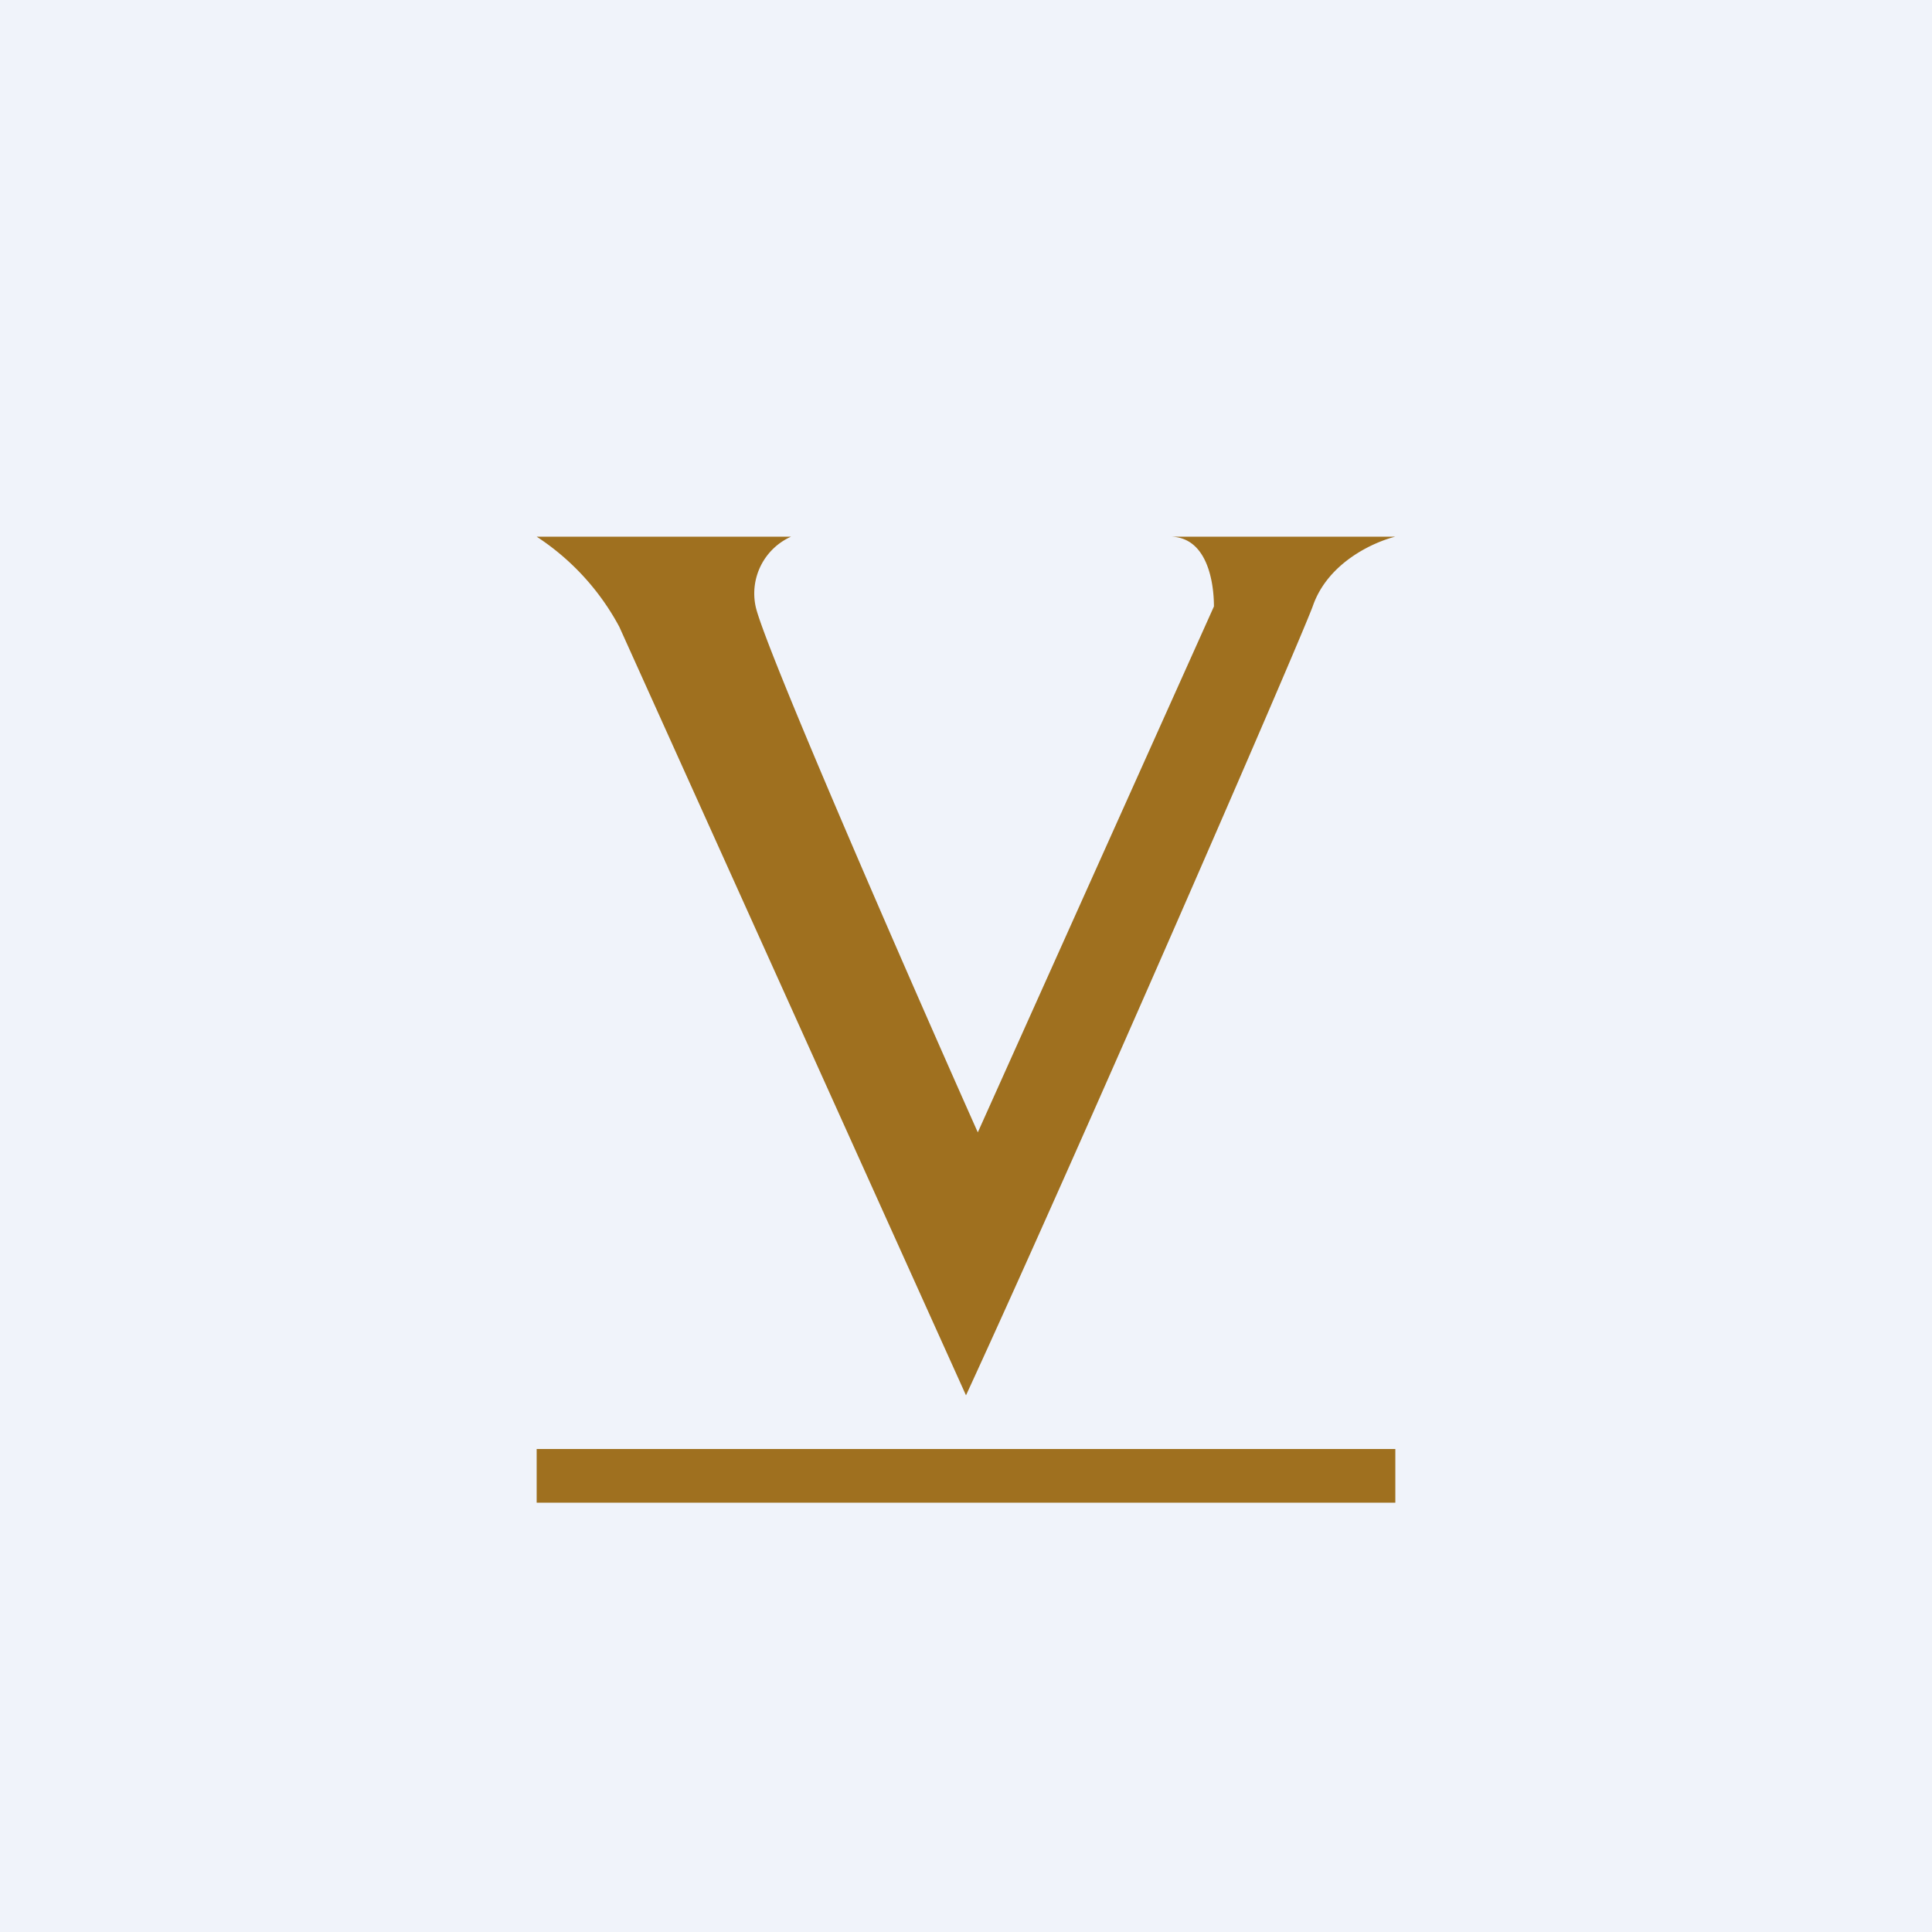
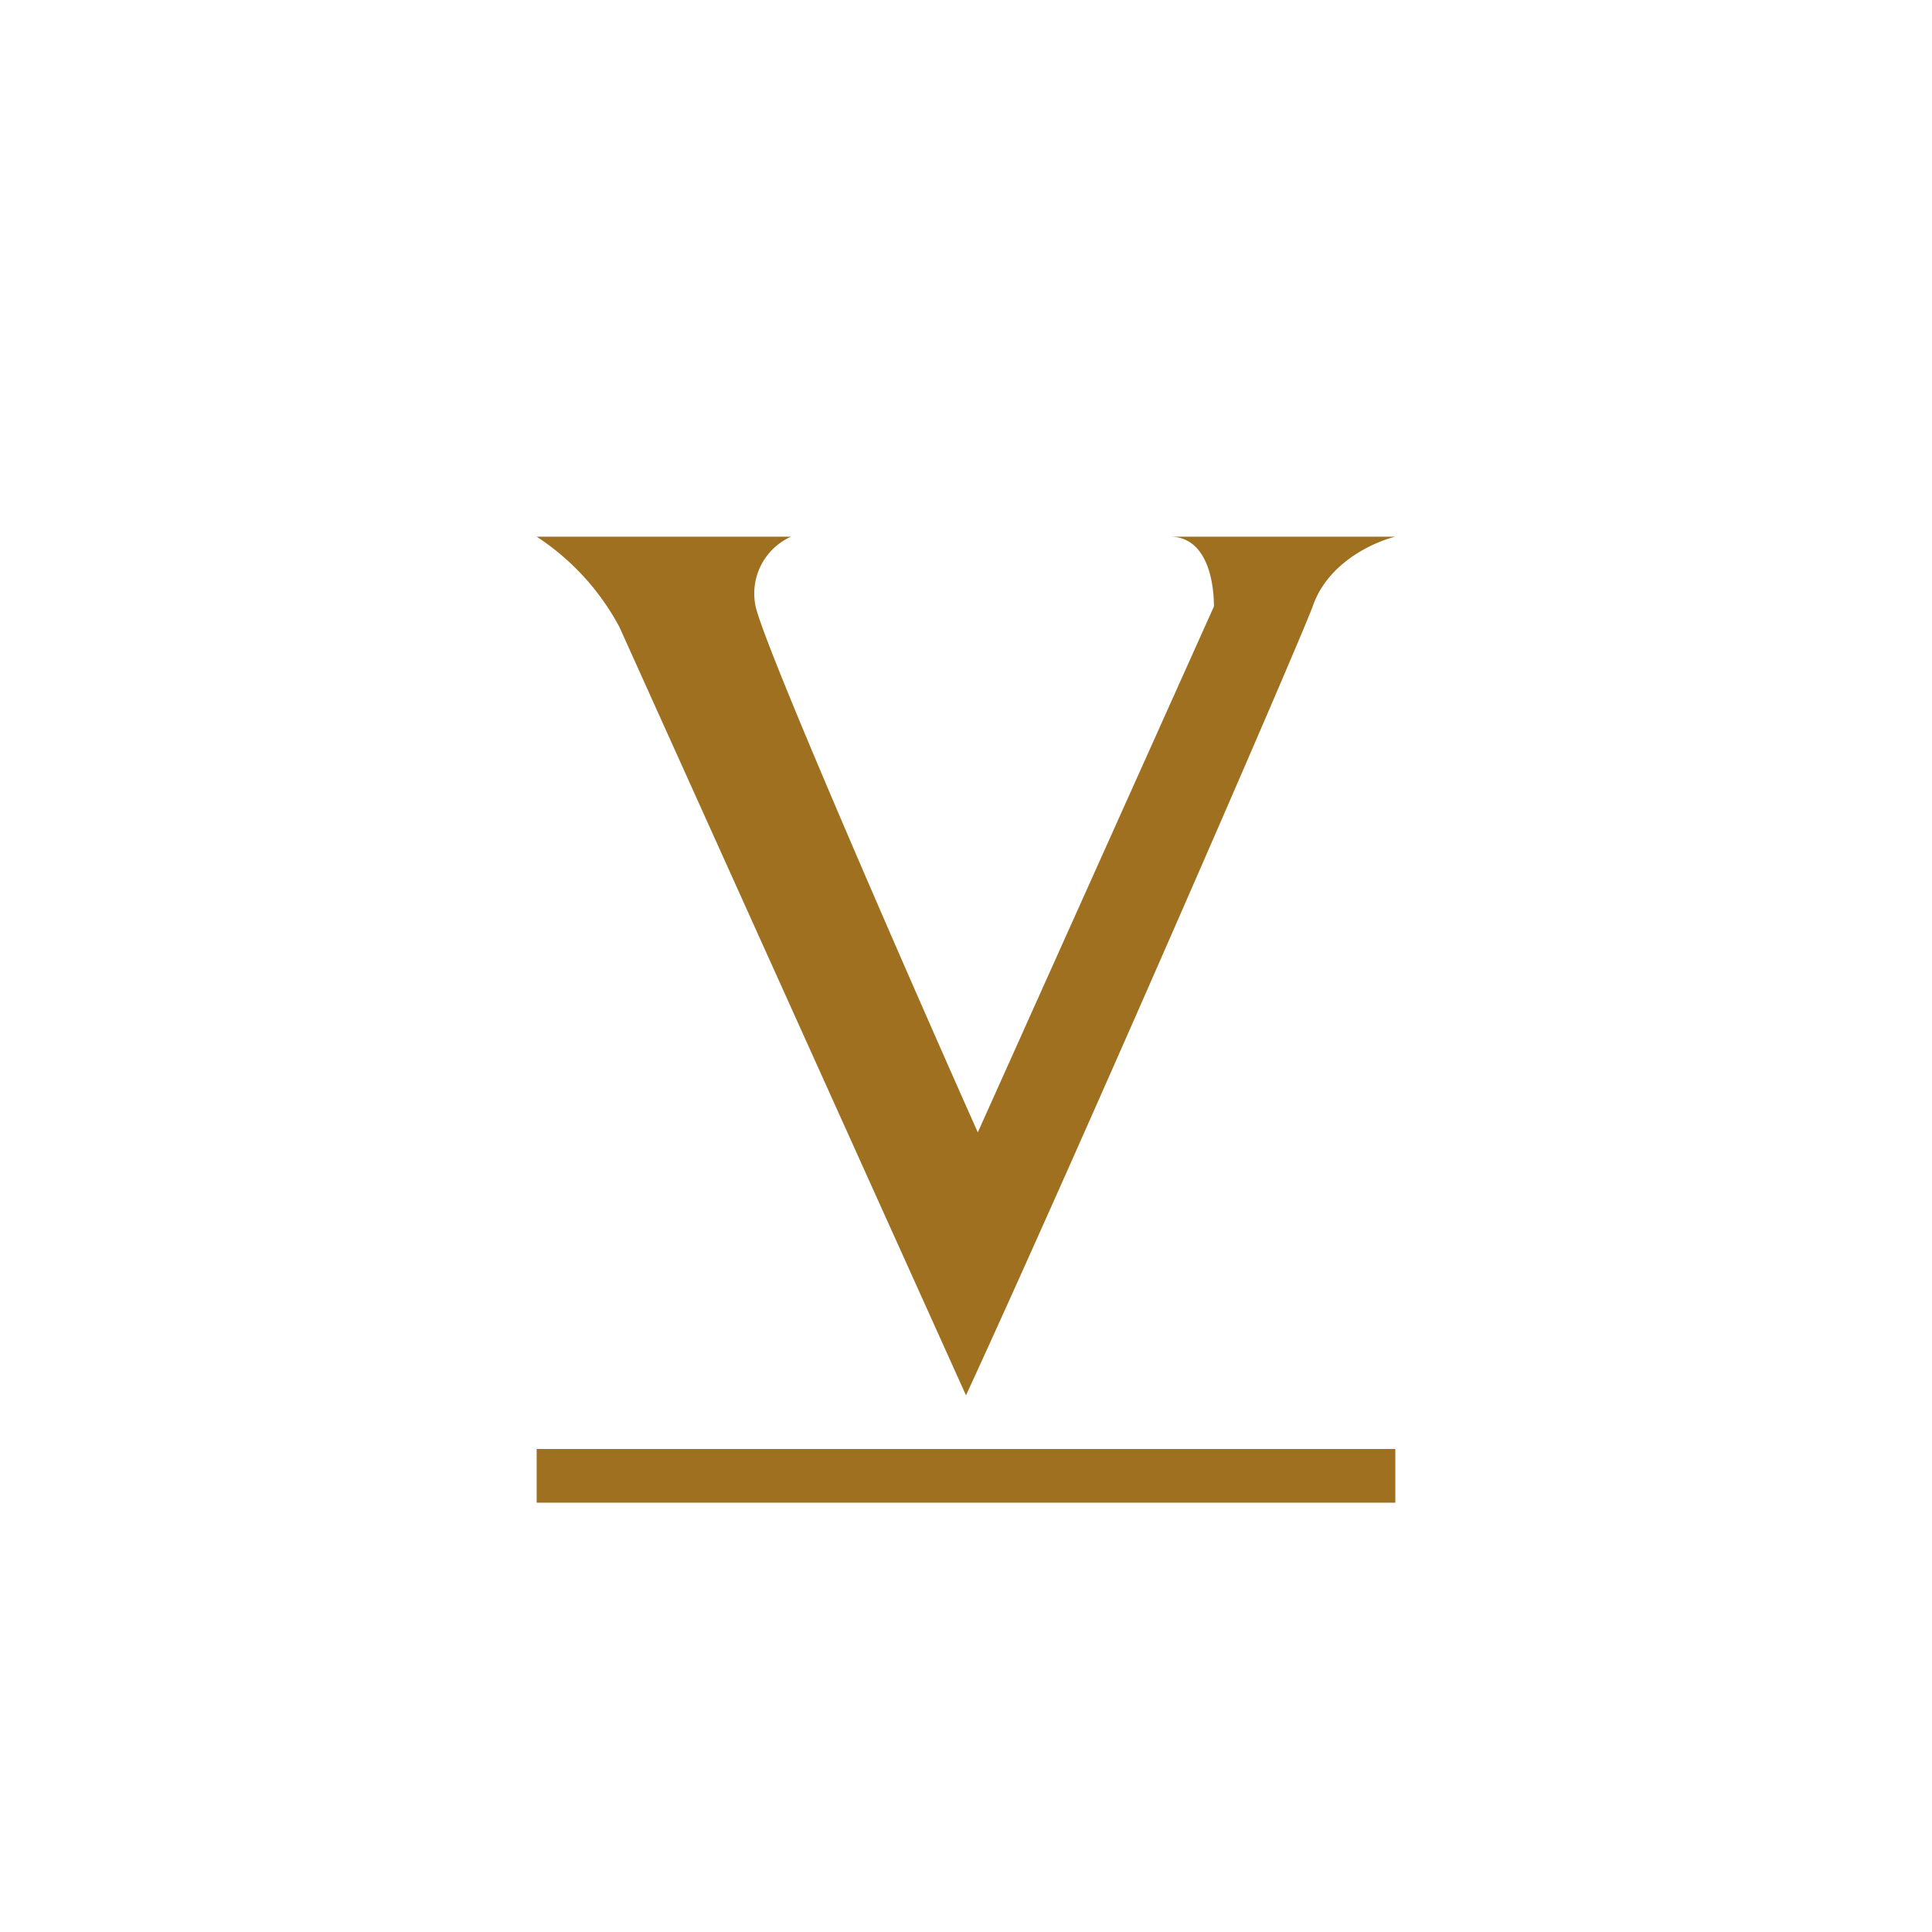
<svg xmlns="http://www.w3.org/2000/svg" width="18" height="18" viewBox="0 0 18 18">
-   <path fill="#F0F3FA" d="M0 0h18v18H0z" />
  <path d="M5 5h2.37a.58.58 0 0 0-.33.65c.08.37 1.41 3.42 2.07 4.9l2.2-4.9c0-.22-.06-.65-.41-.65H13c-.2.05-.63.24-.77.65-.15.4-2.18 5.07-3.23 7.35L5.77 5.84A2.3 2.3 0 0 0 5 5Zm8 8.5H5v.5h8v-.5Z" fill="#9F701F" />
</svg>